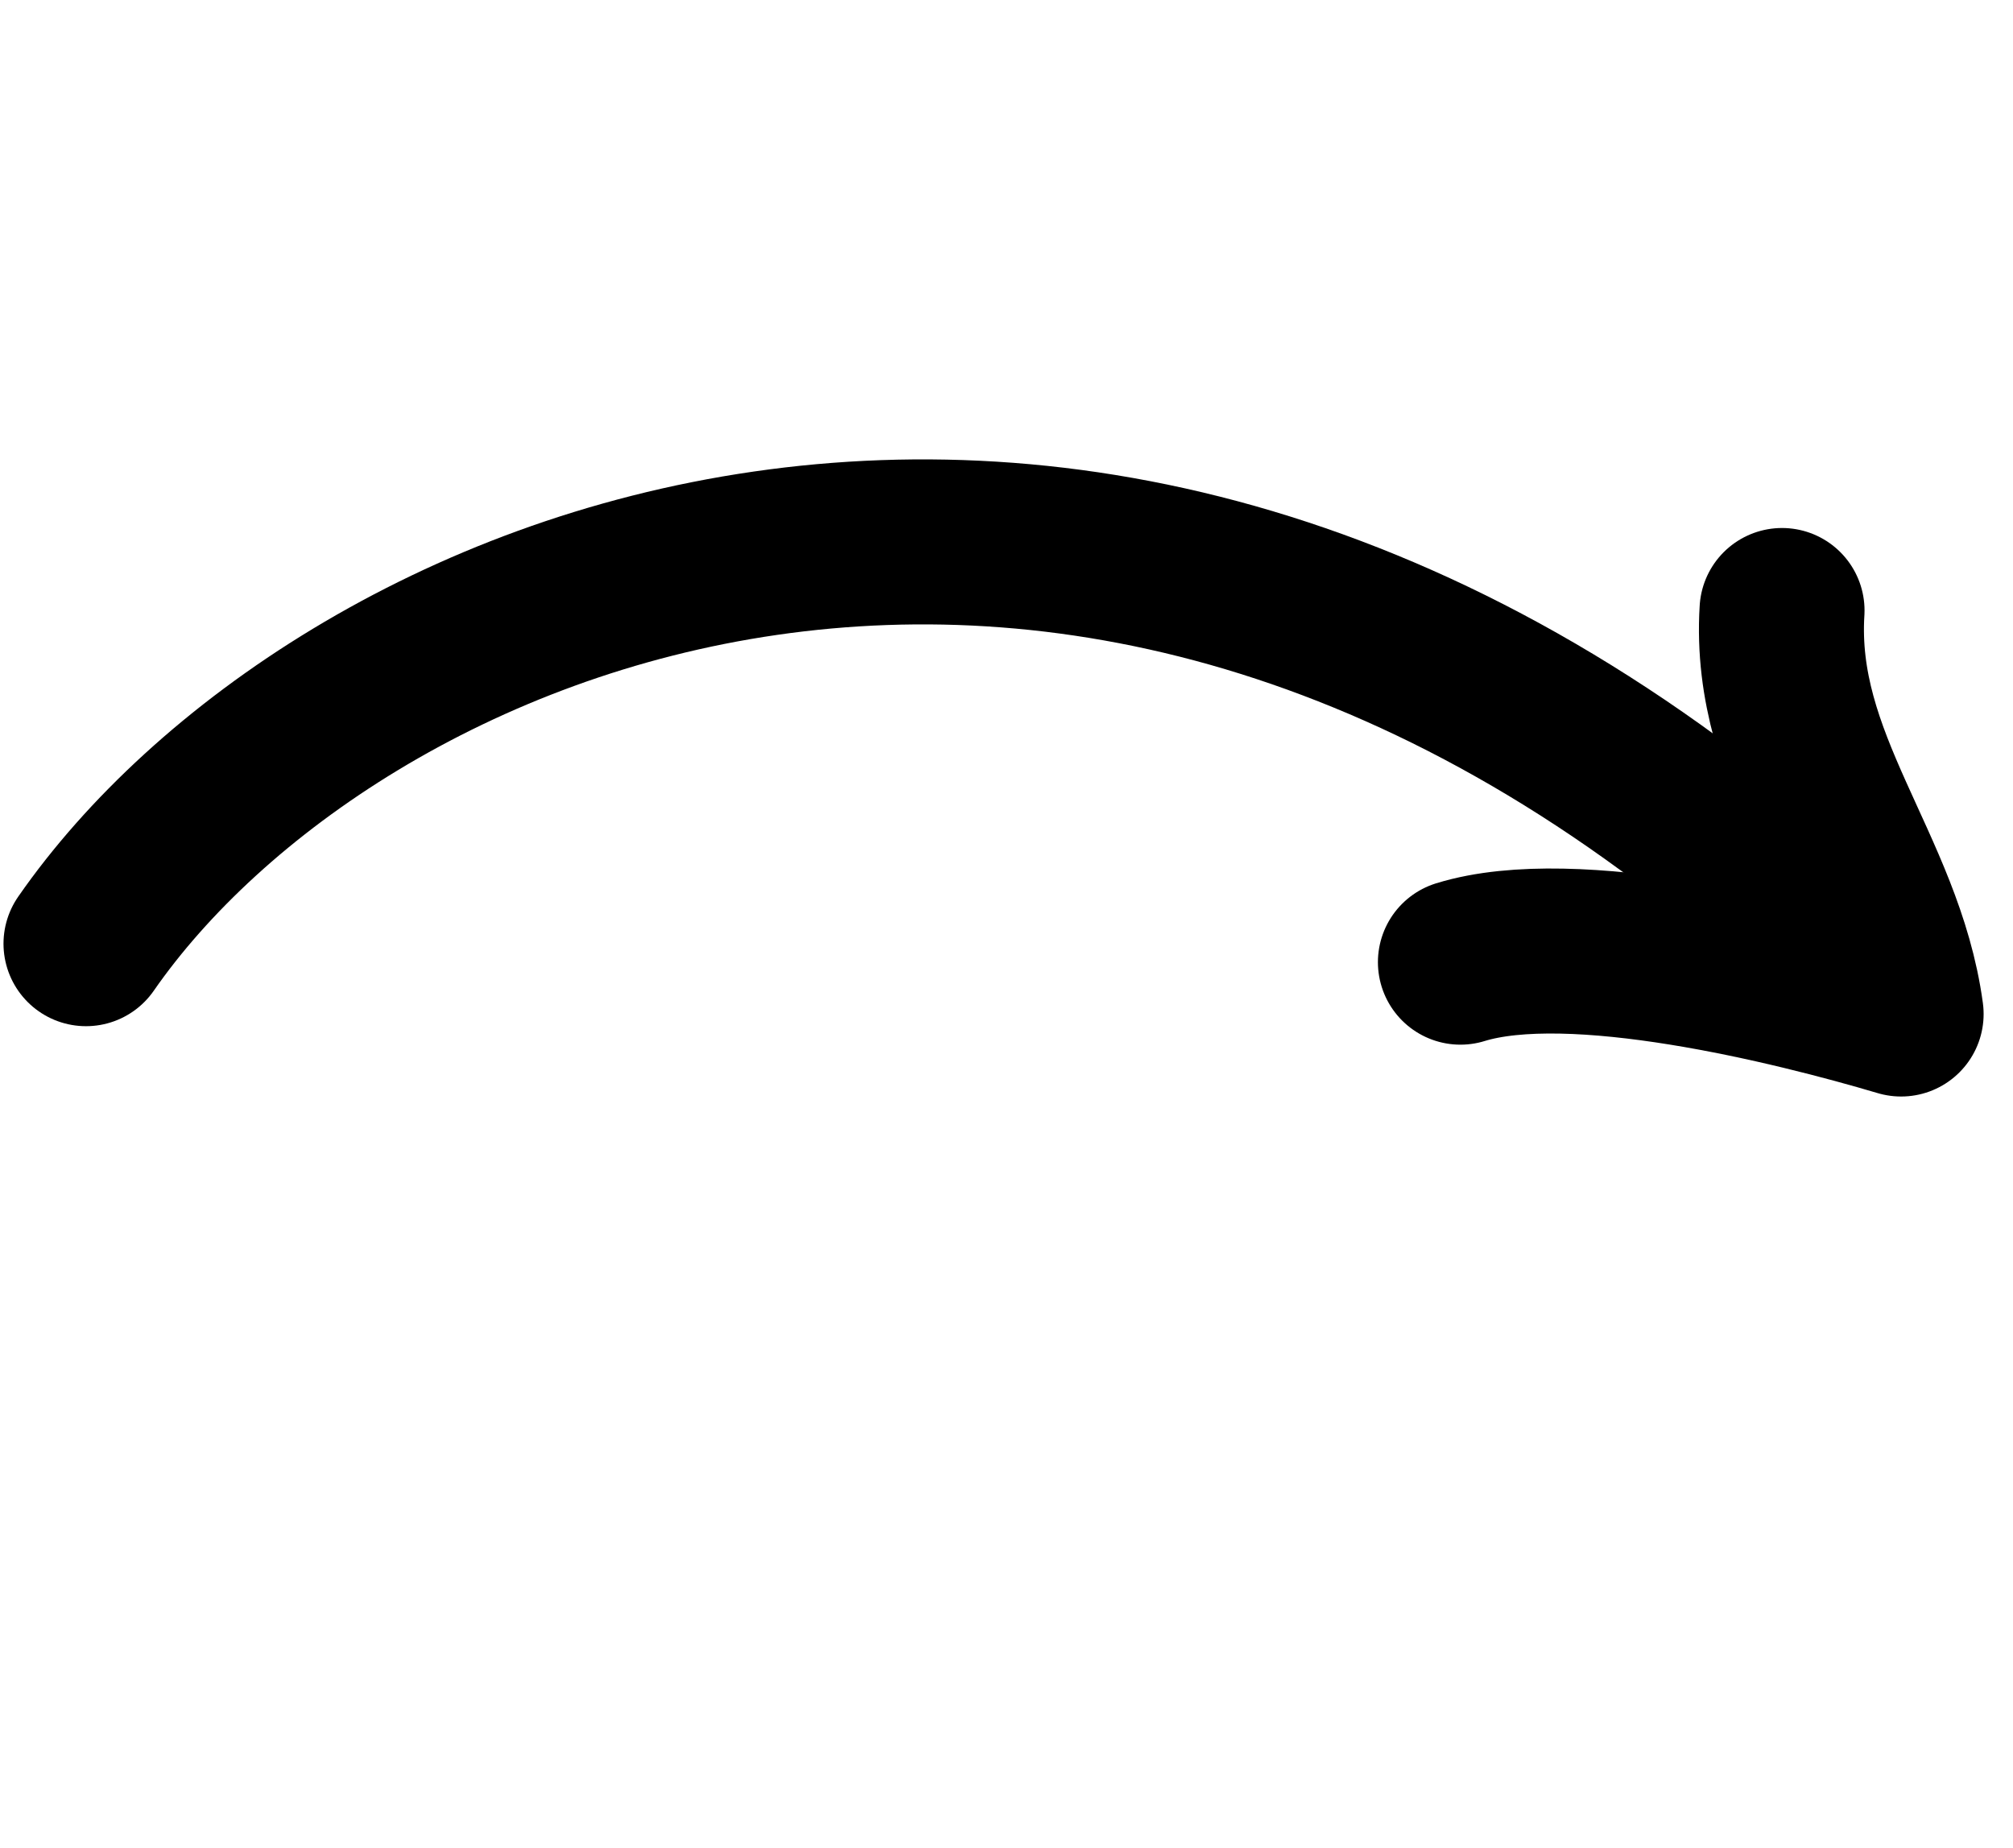
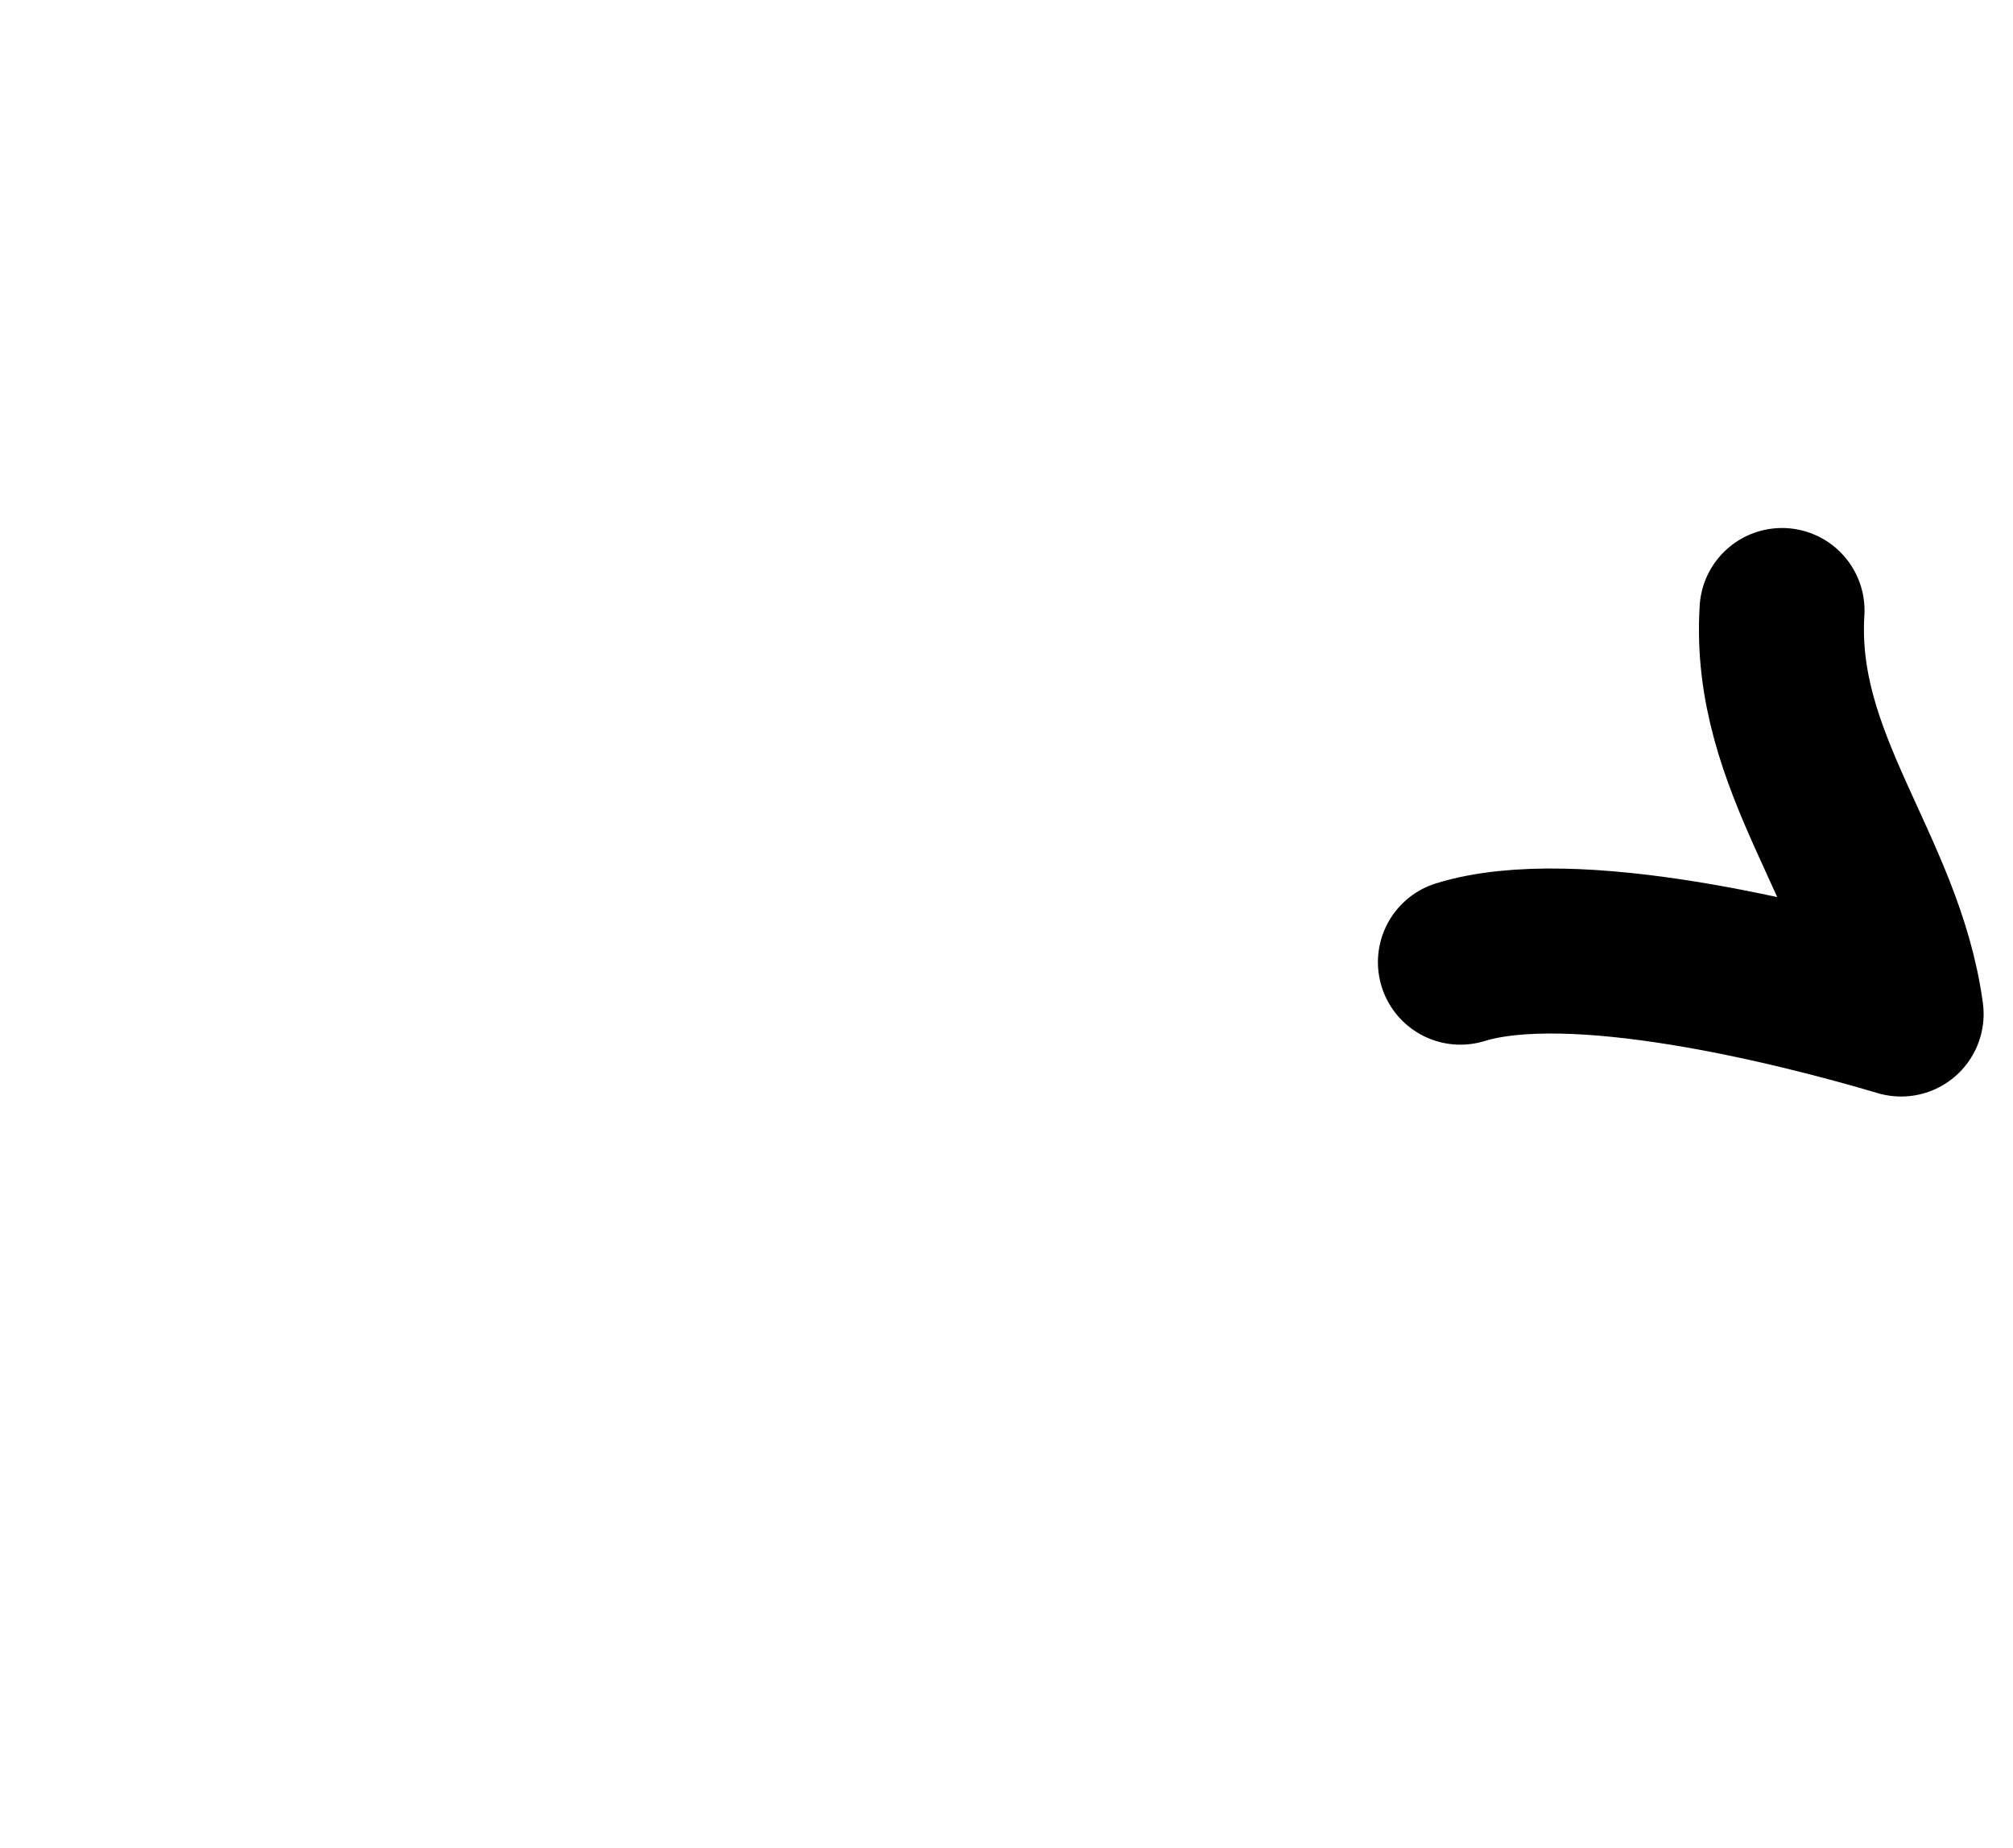
<svg xmlns="http://www.w3.org/2000/svg" width="122" height="112" viewBox="0 0 122 112" fill="none">
-   <path d="M5.212 57.191C20.001 35.896 65.465 15.961 109.465 55.461" stroke="black" stroke-width="10" stroke-miterlimit="10" stroke-linecap="round" stroke-linejoin="round" />
  <path d="M108.002 36.999C107.423 46.28 114.023 52.637 115.219 61.453C108.713 59.523 95.338 56.204 88.51 58.311" stroke="black" stroke-width="10" stroke-miterlimit="10" stroke-linecap="round" stroke-linejoin="round" />
</svg>